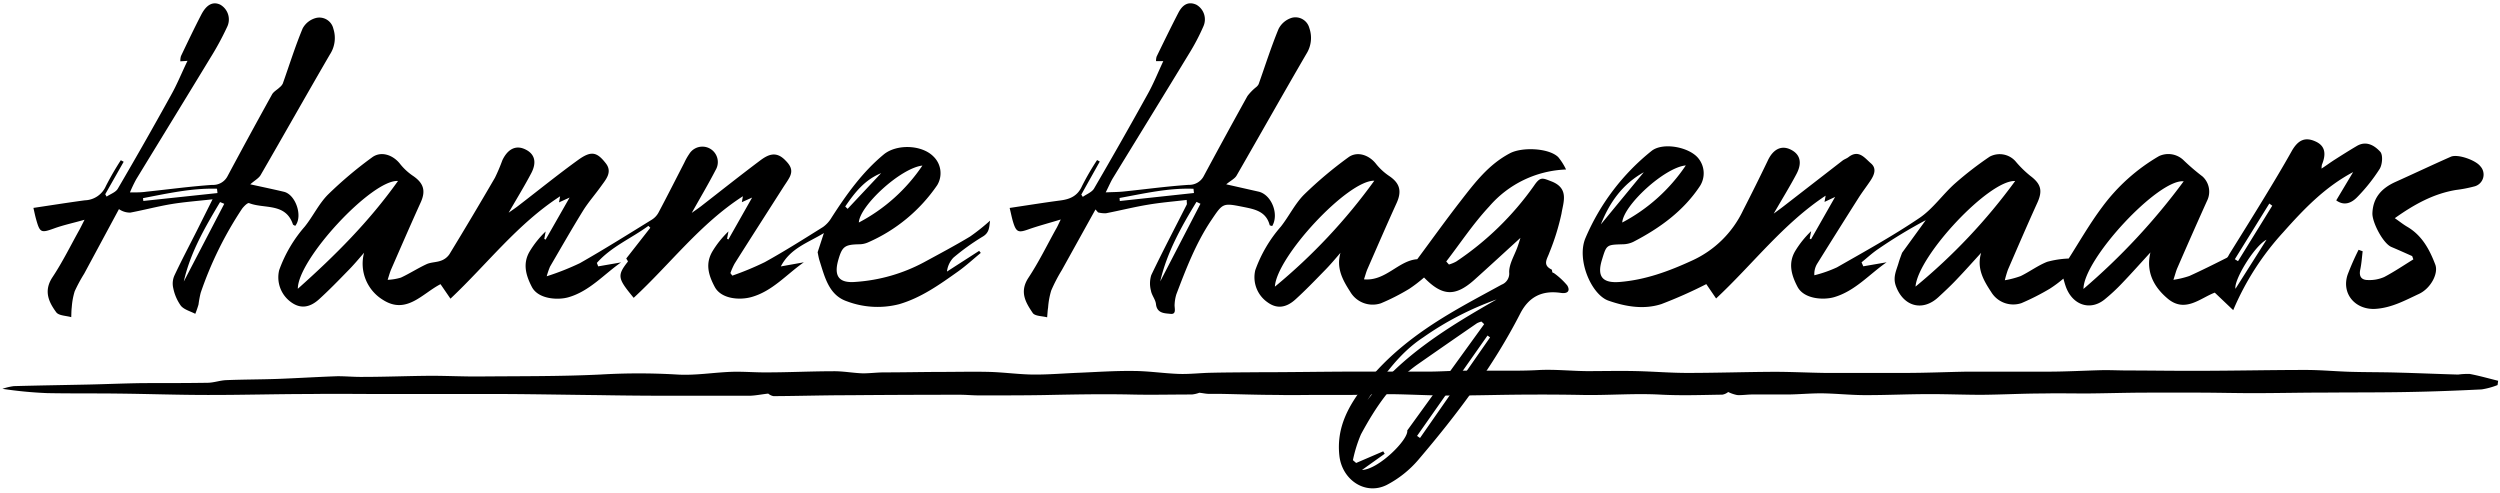
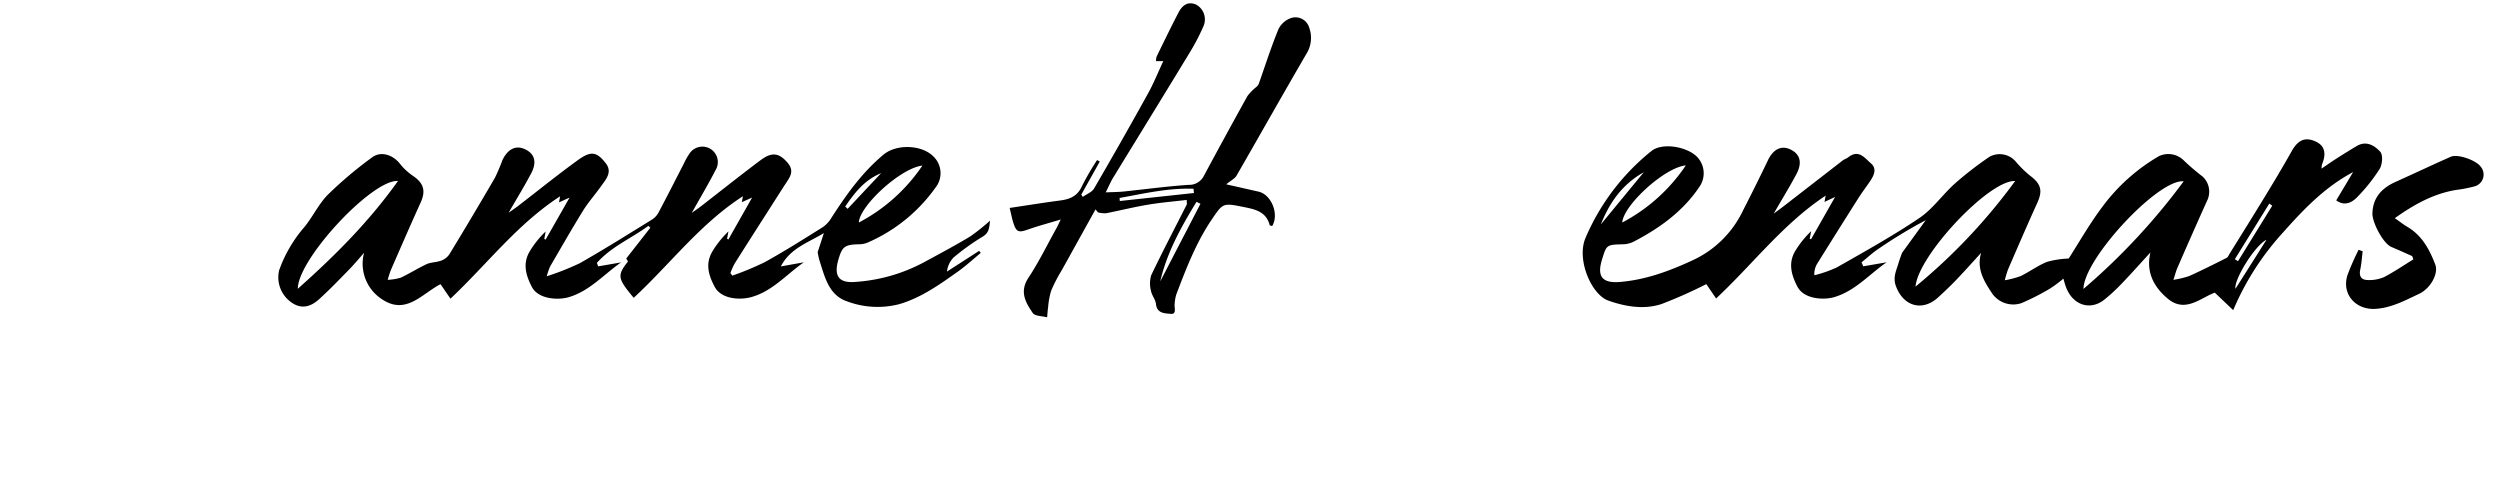
<svg xmlns="http://www.w3.org/2000/svg" width="472" height="93" viewBox="0 0 472 93">
  <g fill="#000" fill-rule="nonzero">
-     <path d="M471.54 72.7a14.06 14.06 0 0 1-3 .82c-4.64.23-9.29.41-13.93.49-5.17.1-10.34.07-15.51.11-4.47 0-8.94.1-13.4.11-3.42 0-6.84-.09-10.26-.1-3.42-.01-6.64 0-10 0-3.83 0-7.66.13-11.48.16-2.72 0-5.44-.06-8.16 0-3.89 0-7.78.22-11.67.25-3.32 0-6.64-.14-9.95-.13-4 0-8 .2-12 .19-2.78 0-5.57-.31-8.35-.34-2.06 0-4.11.19-6.17.22h-6.81c-.95 0-1.91.16-2.86.11a7 7 0 0 1-1.71-.58 2.35 2.35 0 0 1-1.09.5c-3.86.06-7.73.2-11.58 0-4.9-.28-9.79.14-14.68.06-3.24-.06-6.47-.09-9.71-.07-5.24 0-10.49.18-15.73.18-3.62 0-7.24-.22-10.86-.26-2.46 0-4.93.11-7.4.14h-5.93c-2.78 0-5.56.07-8.34 0-3.58 0-7.15-.14-10.73-.2h-2c-.52 0-1-.12-1.79-.21a5.64 5.64 0 0 1-1.41.33c-3.9 0-7.81.1-11.72 0-5.42-.11-10.84 0-16.27.11-4.1.07-8.2.06-12.3.06-1.17 0-2.34-.12-3.51-.12-7.033 0-14.063.03-21.09.09-4.7 0-9.4.15-14.1.17a2.09 2.09 0 0 1-1-.48c-1.4.16-2.51.4-3.63.41h-14.3c-4.767 0-9.433-.04-14-.12-6.16-.06-12.32-.19-18.48-.21H72.3c-4.56 0-9.13-.07-13.7 0-6.45 0-12.91.19-19.37.18-5.6 0-11.2-.2-16.8-.26-4.51-.06-9 0-13.53-.09a76.66 76.66 0 0 1-8.44-.81 11.27 11.27 0 0 1 2.16-.51c4.73-.13 9.46-.2 14.19-.3 3.47-.08 6.94-.23 10.41-.27 4 0 8 0 11.92-.06 1.19 0 2.37-.45 3.57-.5 3.21-.13 6.42-.12 9.63-.23 3.8-.14 7.6-.38 11.4-.51 1.56 0 3.12.15 4.68.13 4.31 0 8.62-.18 12.93-.21 3.11 0 6.22.16 9.33.13 7.57-.07 15.16 0 22.72-.37 4.793-.28 9.597-.28 14.39 0 3.43.22 6.9-.39 10.36-.51 2.17-.07 4.35.13 6.52.11 4.28 0 8.56-.22 12.85-.22 1.79 0 3.58.34 5.37.4 1.28 0 2.57-.16 3.85-.18 3.62 0 7.23-.08 10.85-.09 3.09 0 6.19-.08 9.28 0 2.77.08 5.54.48 8.31.5 2.77.02 5.81-.24 8.72-.35 3.32-.14 6.64-.37 10-.33 2.91 0 5.81.46 8.72.56 2 .06 4-.18 5.94-.22 3-.07 6-.07 9-.1 5.83 0 11.67-.1 17.5-.12h14.75c1.93 0 3.86-.14 5.79-.17h8.57c2.15 0 4.29 0 6.44-.13 3-.14 6 .18 8.94.21 3.18 0 6.37-.08 9.55 0 3.18.08 6.29.34 9.44.34 5.46 0 10.92-.18 16.39-.21 3.18 0 6.37.16 9.55.21h15.22c3.88 0 7.76-.17 11.63-.24h15.29c3.55 0 7.08-.21 10.63-.29 1.45 0 2.9.06 4.36.07 4.37 0 8.74.08 13.11.06 6.89 0 13.78-.16 20.67-.16 2.79 0 5.58.27 8.38.35 2.8.08 5.8.06 8.71.14 3.86.1 7.73.27 11.6.38a13.71 13.71 0 0 1 2.2-.12c1.81.34 3.58.85 5.37 1.29l-.11.81z" />
    <path d="M356.19 49.52c-3.27 2.26-5.94 5.43-9.93 6.59-1.94.56-5.68.4-6.91-2-1.14-2.18-1.78-4.44-.4-6.74a18.4 18.4 0 0 1 3-3.73l-.28 1.41.25.13 4.55-8-2 .94.21-1.18c-8.06 5.33-13.76 12.96-20.68 19.41l-1.85-2.71a86.26 86.26 0 0 1-8.48 3.77c-3.32 1.08-6.77.48-10-.65-3.23-1.13-6.07-7.79-4.32-11.85a42.23 42.23 0 0 1 12.46-16.41c2.14-1.71 7.2-.74 8.88 1.44a4.47 4.47 0 0 1 .29 5.14c-3.14 4.77-7.63 8-12.61 10.58a4.73 4.73 0 0 1-2 .46c-3.05.09-3.05.07-3.91 2.89-1 3.22.08 4.5 3.41 4.22 4.79-.4 9.15-2 13.51-4a19.62 19.62 0 0 0 9.73-9.55c1.58-3.08 3.12-6.18 4.62-9.3 1-2.19 2.56-3 4.31-2.16 1.75.84 2.31 2.4 1.14 4.62-1.28 2.42-2.73 4.76-4.3 7.49.8-.59 1.37-1 1.92-1.43l11.06-8.57c.35-.27.8-.4 1.14-.67 1.94-1.51 3.09.21 4.23 1.18 1.14.97.62 2.2-.09 3.27-.71 1.07-1.55 2.15-2.26 3.27-2.62 4.133-5.223 8.277-7.81 12.43a3.73 3.73 0 0 0-.52 2.16 23.83 23.83 0 0 0 4.26-1.49c5.25-3 10.57-5.94 15.57-9.32 2.54-1.71 4.38-4.43 6.7-6.5a64.63 64.63 0 0 1 6.57-5.08 4 4 0 0 1 4.85.84 20 20 0 0 0 2.82 2.78c2 1.5 2.38 2.77 1.33 5.08-1.9 4.18-3.72 8.41-5.55 12.63a20 20 0 0 0-.59 2 16.93 16.93 0 0 0 3-.79c1.7-.83 3.25-2 5-2.69a17.79 17.79 0 0 1 4.06-.62c1.92-3 3.91-6.49 6.3-9.69a35.42 35.42 0 0 1 10.74-9.64 4.14 4.14 0 0 1 4.72.84 40.68 40.68 0 0 0 3.51 3 3.89 3.89 0 0 1 .83 4.64 977.115 977.115 0 0 0-5.58 12.62c-.25.56-.39 1.16-.75 2.25a17.34 17.34 0 0 0 3-.72c2.38-1.08 4.72-2.25 7.06-3.43.24-.12.37-.49.53-.75 2.13-3.43 4.27-6.85 6.37-10.3 1.83-3 3.64-6 5.38-9.11 1.2-2.1 2.52-2.7 4.47-1.82 1.75.78 2.13 2.21 1.22 4.42a4.46 4.46 0 0 0-.06.71c1-.66 1.75-1.22 2.56-1.73 1.38-.88 2.76-1.75 4.17-2.58 1.78-1 3.31 0 4.34 1.12.55.58.42 2.41-.1 3.25a32.72 32.72 0 0 1-4.3 5.39c-1 1-2.36 1.67-3.9.55l3.19-5.34c-5.35 2.84-9.32 7-13.23 11.4a51.19 51.19 0 0 0-9.41 14.67l-3.48-3.31c-2.7 1-5.6 3.91-8.9 1.12-2.58-2.17-4.14-5-3.25-8.71-1.78 1.94-3.53 3.91-5.35 5.81a34.81 34.81 0 0 1-3.33 3.09c-2.76 2.21-6.18 1-7.37-2.67-.12-.34-.21-.69-.38-1.29a23.47 23.47 0 0 1-2.57 1.91 44.82 44.82 0 0 1-5.35 2.72 4.86 4.86 0 0 1-5.7-2.08c-1.48-2.24-2.78-4.5-1.91-7.42-1.56 1.71-3.1 3.44-4.7 5.11-1.08 1.14-2.24 2.22-3.4 3.29-3 2.76-6.6 1.71-8-2.14-.62-1.72.14-3 .55-4.49.18-.6.41-1.18.62-1.77l4.47-6.16a91.88 91.88 0 0 0-9 5.46c-1.1.74-2.08 1.66-3.12 2.5l.33.75 4.4-.76zm5.46 4.59a108.77 108.77 0 0 0 18.81-19.93c-4.87-.28-18.33 14.06-18.81 19.93zm50.63-19.88c-4.79-.48-18.88 14.65-18.92 20.32a122 122 0 0 0 18.92-20.32zm-94-3c-4 .38-11.77 7.51-12 10.78a32.88 32.88 0 0 0 11.98-10.75l.02-.03zm-16 11.09l8.07-9.8c-4 2.22-6.46 5.69-8.1 9.83l.03-.03zm125.64 2.94c-2.34 1.2-6.22 7.71-5.86 9.26l5.86-9.26zm1.08-6.42l-.55-.41-6.51 10.51.6.37L429 38.84z" />
    <path d="M151.77 49.52c-3.26 2.26-5.92 5.46-9.92 6.57-2.2.61-5.68.38-6.91-1.93-1.23-2.31-1.79-4.43-.41-6.74a18.28 18.28 0 0 1 3-3.73l-.26 1.39.25.13L142 37.3l-1.94.87.2-1.12c-8.09 5.21-13.76 12.85-20.62 19.18-3-3.64-3.19-4.17-1.1-6.83.06-.07-.19-.39-.3-.6l4.54-5.8-.36-.36c-3.22 2.37-7 3.91-9.73 7l.25.65 4.32-.75c-3.26 2.26-5.94 5.43-9.93 6.58-1.94.57-5.68.4-6.91-1.94-1.14-2.19-1.78-4.44-.4-6.74a18.33 18.33 0 0 1 3-3.74l-.26 1.41.25.13 4.53-7.94-2 .91.21-1.15c-8.08 5.24-13.8 12.83-20.7 19.33l-1.88-2.74c-3.42 1.75-6.4 5.77-10.81 3a8 8 0 0 1-3.62-8.94c-1 1.16-2 2.36-3.11 3.47-1.76 1.81-3.52 3.62-5.38 5.31-1.86 1.69-3.62 1.79-5.31.55A5.77 5.77 0 0 1 52.71 51a25.64 25.64 0 0 1 4.83-8.22c1.56-1.94 2.66-4.32 4.4-6.06a75.3 75.3 0 0 1 8.3-7c1.71-1.28 4-.46 5.32 1.26a11 11 0 0 0 2.51 2.29c1.94 1.36 2.33 2.8 1.36 4.94-1.9 4.19-3.73 8.41-5.57 12.62-.22.51-.36 1-.67 2a10.09 10.09 0 0 0 2.51-.42c1.65-.77 3.2-1.78 4.85-2.54.82-.37 1.82-.33 2.67-.64A3.2 3.2 0 0 0 84.85 48c2.92-4.793 5.787-9.61 8.6-14.45a34.37 34.37 0 0 0 1.4-3.3c1-2.1 2.5-2.86 4.19-2.11 1.88.83 2.39 2.42 1.25 4.58-1.28 2.43-2.73 4.79-4.26 7.44.73-.52 1.34-.92 1.91-1.37 3.75-2.88 7.42-5.86 11.25-8.62 2.42-1.73 3.5-1.51 5.19.67 1.27 1.63.05 3-.85 4.25-1.09 1.54-2.38 3-3.37 4.56-2.18 3.52-4.23 7.12-6.32 10.7a14.58 14.58 0 0 0-.62 1.81 49.08 49.08 0 0 0 6.27-2.48c4.61-2.62 9.09-5.44 13.6-8.22a3.61 3.61 0 0 0 1.25-1.35c1.65-3.11 3.24-6.25 4.85-9.38.26-.569.567-1.114.92-1.63a2.915 2.915 0 1 1 5 3c-1.38 2.67-2.92 5.26-4.51 8.1.65-.47 1.23-.86 1.78-1.28 3.68-2.86 7.33-5.76 11.06-8.56 1.51-1.14 3.05-1.94 4.83-.09 1 1 1.45 1.86.84 3.12-.34.67-.79 1.28-1.2 1.92-3.07 4.81-6.16 9.62-9.21 14.45a12.63 12.63 0 0 0-.8 1.8l.36.48a55.1 55.1 0 0 0 6.14-2.55c3.75-2.08 7.38-4.37 11-6.64a5.8 5.8 0 0 0 1.6-1.77c2.81-4.37 5.81-8.57 9.85-11.92 2.43-2 7.19-1.85 9.39.39a4.38 4.38 0 0 1 .71 5.4 30.67 30.67 0 0 1-13.08 10.82 4.16 4.16 0 0 1-1.64.35c-2.78.06-3.24.4-4 3.1-.81 3 .23 4.28 3.35 4a31.84 31.84 0 0 0 12.82-3.68c2.93-1.59 5.89-3.16 8.75-4.88a38.66 38.66 0 0 0 3.77-3c-.16 1.29-.13 2.31-1.45 3.05a43 43 0 0 0-5.47 3.94 4.53 4.53 0 0 0-1.21 2.62l6.07-3.91.31.39c-1.41 1.16-2.75 2.4-4.23 3.46-3.49 2.48-7 5-11.18 6.22-3.26.837-6.7.649-9.85-.54-3.45-1.17-4.2-4.63-5.19-7.71-.16-.5-.23-1-.35-1.56l1.18-3.62c-3 1.84-6.33 2.84-8.13 6.3l4.35-.78zm-95.54 5c7.06-6.29 13.45-12.68 18.91-20.35-4.89-.34-18.99 14.83-18.91 20.38v-.03zm117.92-23.26c-4.12.47-11.85 7.6-12 10.75a32.87 32.87 0 0 0 12-10.75zm-7.79 1.43c-3.1 1.26-5 3.68-6.78 6.3l.45.44 6.33-6.74z" />
-     <path d="M287.06 44.91c-2.94 2.67-5.83 5.35-8.79 8-3.56 3.14-6 3-9.41-.52a26.43 26.43 0 0 1-2.79 2.14 40.2 40.2 0 0 1-5.35 2.73 4.9 4.9 0 0 1-5.81-2.2c-1.43-2.21-2.65-4.45-1.83-7.33-1 1.16-2 2.36-3.11 3.47-1.76 1.81-3.52 3.63-5.38 5.32-1.86 1.69-3.62 1.78-5.31.53A5.75 5.75 0 0 1 237 51a25.54 25.54 0 0 1 4.83-8.22c1.57-2 2.66-4.32 4.4-6.06a75.51 75.51 0 0 1 8.32-7c1.7-1.27 4-.44 5.3 1.29a11.2 11.2 0 0 0 2.52 2.28c1.92 1.33 2.31 2.8 1.33 5-1.88 4.13-3.68 8.29-5.5 12.45-.25.56-.4 1.16-.68 2 4.1.38 6.51-3.56 10.06-3.8 2.63-3.54 5.3-7.27 8.1-10.88 2.8-3.61 5.37-7 9.39-9.12 2.3-1.22 7.35-1 9.12.72a11.14 11.14 0 0 1 1.48 2.34 20.12 20.12 0 0 0-14.52 7c-3 3.22-5.42 6.89-8.1 10.37l.51.57a6.67 6.67 0 0 0 1.37-.56 56.12 56.12 0 0 0 14.7-14.33c1.19-1.76 1.61-1.44 3.24-.82 3.47 1.32 2.26 4 1.94 6.1a44 44 0 0 1-2.29 7.38c-.4 1.16-1.37 2.31.43 3.18.14.07 0 .67.37.63a13.42 13.42 0 0 1 2.56 2.35c.58.92.24 1.64-1.18 1.43-3.57-.53-6.06.74-7.69 3.92-5.16 10.07-11.91 19-19.22 27.58a20 20 0 0 1-6 4.77c-4.06 2-8.44-1-8.92-5.58-.57-5.36 1.77-9.45 4.87-13.42 4.35-5.57 9.88-9.72 15.87-13.31 3.24-1.94 6.58-3.7 9.9-5.52a2.25 2.25 0 0 0 1.42-2.36c0-1.59 1-3.16 1.57-4.75.21-.58.4-1.21.56-1.72zm-6.85 16.29l-.51-.49a4.28 4.28 0 0 0-.85.32 1848.076 1848.076 0 0 0-11.17 7.74c-4.83 3.39-8 8.18-10.73 13.23a25.41 25.41 0 0 0-1.52 4.88l.61.53 5.11-2.2.28.46-4.29 3.06c3.12-.09 8.82-5.76 8.55-7.46l14.52-20.07zm-39.51-7.08a107.26 107.26 0 0 0 18.77-20c-5.02-.12-18.47 14.38-18.77 20zm17.47 21.41c6.5-8.47 15.35-13.83 24.4-19a57.74 57.74 0 0 0-13.87 7.17c-4.54 2.98-7.6 7.39-10.53 11.83zm9.37 6.77l.56.39 13.23-19-.49-.34-13.3 18.95z" />
-     <path d="M47.25 34.8c2.23.49 4.3.92 6.36 1.41 2.23.54 3.6 4.64 2.13 6.43-.15-.09-.39-.15-.44-.29-1.39-4.11-5.41-2.87-8.27-4-.28-.11-1 .61-1.35 1.09a68.79 68.79 0 0 0-7.79 15.84 19.61 19.61 0 0 0-.41 2.21 18.3 18.3 0 0 1-.61 1.76c-.93-.49-2.1-.78-2.72-1.52a8.68 8.68 0 0 1-1.44-3.33 3.76 3.76 0 0 1 .2-2.34c1.33-2.84 2.8-5.62 4.22-8.43l3-6c-2.86.32-5.36.5-7.82.91-2.46.41-5.12 1.11-7.7 1.6a3.62 3.62 0 0 1-2.15-.66l-6.57 12.2A28.85 28.85 0 0 0 14.1 55a13.35 13.35 0 0 0-.55 3c-.08.62-.07 1.25-.1 1.88-1-.29-2.34-.27-2.83-.92-1.47-2-2.4-4.08-.7-6.64 1.91-2.88 3.43-6 5.11-9 .23-.43.44-.86.93-1.83-2.23.63-4 1-5.76 1.64-2.44.88-2.67.83-3.38-1.72-.2-.7-.34-1.42-.51-2.16 3.35-.5 6.51-1 9.68-1.43a4.47 4.47 0 0 0 4-2.69 54.1 54.1 0 0 1 2.82-4.88l.54.29-3.48 6.13.26.45c.72-.49 1.71-.81 2.11-1.49A814.034 814.034 0 0 0 32.32 17.9c1.13-2 2-4.2 3.08-6.41l-1.35.09a3 3 0 0 1 .12-1c1.25-2.62 2.5-5.24 3.83-7.81C39 .84 40.21.25 41.56.87a3.21 3.21 0 0 1 1.3 4.26 54.2 54.2 0 0 1-3.15 5.8c-4.65 7.66-9.34 15.29-14 22.93a27 27 0 0 0-1.18 2.47c1.29 0 2.21 0 3.12-.14 4.14-.43 8.27-1 12.42-1.28a3.06 3.06 0 0 0 2.89-1.65c2.76-5.16 5.557-10.297 8.39-15.41.3-.56 1-.91 1.46-1.37a2.13 2.13 0 0 0 .58-.7c1.24-3.48 2.33-7 3.75-10.41a4 4 0 0 1 2.62-2 2.71 2.71 0 0 1 3.18 2.06 5.66 5.66 0 0 1-.66 4.86c-4.4 7.57-8.7 15.21-13.09 22.79-.36.59-1.09.97-1.94 1.72zm-4.91 3.68l-.79-.33c-2.83 4.75-5.62 9.51-6.85 15l7.64-14.67zM27 37.41l.06.53 14-1.49-.09-.82c-4.72-.14-9.32.89-13.97 1.78z" />
    <path d="M200.27 41.44c-2.44.74-4.32 1.23-6.15 1.88-1.83.65-2.26.53-2.85-1.41-.26-.87-.43-1.78-.65-2.65 3.34-.5 6.44-1 9.55-1.41 1.9-.24 3.3-.87 4.13-2.76a49.66 49.66 0 0 1 2.83-4.87l.51.28c-1.167 2.08-2.33 4.16-3.49 6.24l.28.43c.73-.52 1.72-.88 2.13-1.58a946.92 946.92 0 0 0 10.07-17.73c1.13-2 2-4.19 3-6.32h-1.37a2.71 2.71 0 0 1 .11-.86c1.35-2.77 2.7-5.55 4.12-8.29.7-1.33 1.73-2.24 3.38-1.5A3.19 3.19 0 0 1 227.19 5a40.42 40.42 0 0 1-2.72 5.17c-4.75 7.82-9.55 15.6-14.32 23.4-.45.73-.78 1.54-1.39 2.75 1.34-.06 2.3-.06 3.25-.15 4.14-.42 8.27-1 12.41-1.27a3.09 3.09 0 0 0 2.87-1.7c2.707-5.04 5.45-10.063 8.23-15.07a9.28 9.28 0 0 1 1.64-1.68 1.78 1.78 0 0 0 .47-.56c1.24-3.48 2.35-7 3.76-10.42a4.16 4.16 0 0 1 2.54-2.12 2.71 2.71 0 0 1 3.27 1.94 5.62 5.62 0 0 1-.55 4.87c-4.44 7.63-8.77 15.32-13.19 23-.34.58-1.09.93-1.95 1.64l6.1 1.38c2.44.56 3.92 4.25 2.58 6.5-.16-.06-.46-.09-.48-.19-.69-2.64-2.91-3-5.07-3.44-3.83-.76-3.76-.71-6 2.6-2.88 4.32-4.72 9.12-6.55 13.93a7.63 7.63 0 0 0-.32 1.85c-.08.73.46 2-.85 1.82-1-.11-2.48-.06-2.67-1.83-.09-.87-.8-1.66-.95-2.54a5.31 5.31 0 0 1 .06-2.94c2.14-4.48 4.45-8.87 6.69-13.3.08-.15 0-.37 0-.89-2.47.29-4.92.49-7.33.9-2.65.44-5.26 1.1-7.89 1.61a5 5 0 0 1-1.52-.16l-.48-.56L200.47 51a30.5 30.5 0 0 0-2 3.85 14.78 14.78 0 0 0-.59 3.22c-.1.61-.12 1.23-.18 1.84-.93-.25-2.31-.21-2.72-.82-1.35-2-2.55-4-.81-6.65 1.94-2.93 3.49-6.12 5.2-9.2.24-.38.42-.82.9-1.8zm18.78 11.69l7.6-14.66-.75-.36c-2.9 4.74-5.59 9.57-6.85 15.02zm-7.68-15.75l.05.57 14-1.51-.09-.8c-4.76-.18-9.33.9-13.96 1.74z" />
    <path d="M446.07 47.44c-.14 1.15-.21 2.31-.45 3.43-.28 1.3.19 2 1.45 2a6.89 6.89 0 0 0 3.07-.57c1.9-1 3.67-2.2 5.5-3.33l-.22-.62c-1.31-.58-2.61-1.17-3.92-1.72-1.6-.68-3.65-4.68-3.59-6.37.11-3 1.79-4.75 4.35-5.91 3.49-1.57 7-3.23 10.46-4.76 1.3-.56 4.66.64 5.54 1.77a2.31 2.31 0 0 1-1.2 3.86 24.92 24.92 0 0 1-3.34.64c-4.25.7-7.89 2.71-11.58 5.33.93.65 1.6 1.19 2.34 1.62 2.79 1.63 4.21 4.28 5.3 7.14.64 1.67-.85 4.5-3.08 5.54-2.6 1.21-5.12 2.61-8.15 2.82-3.79.26-6.52-2.78-5.33-6.42a49.54 49.54 0 0 1 2.08-4.73l.77.28z" />
  </g>
</svg>